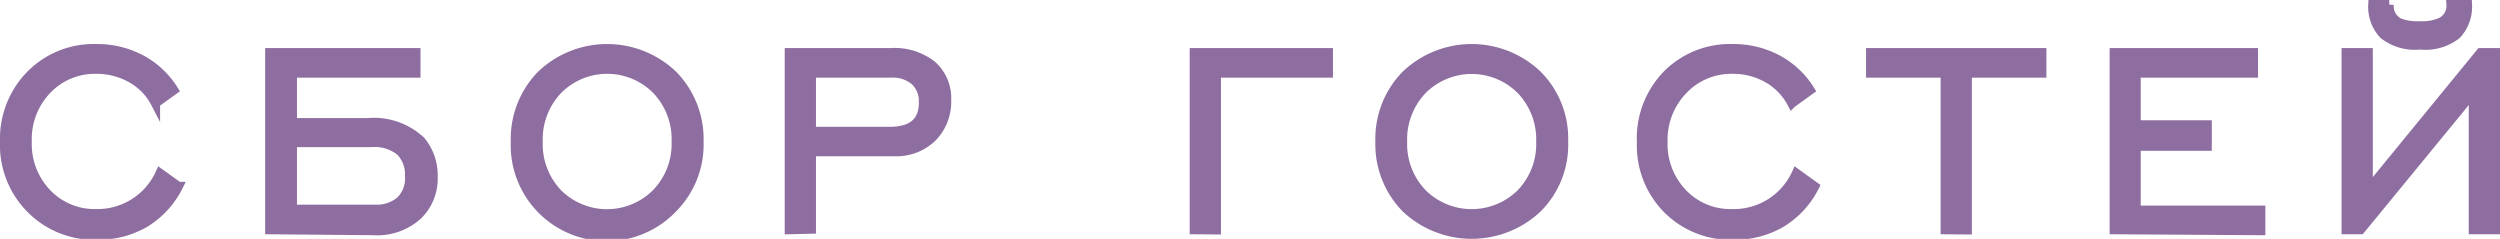
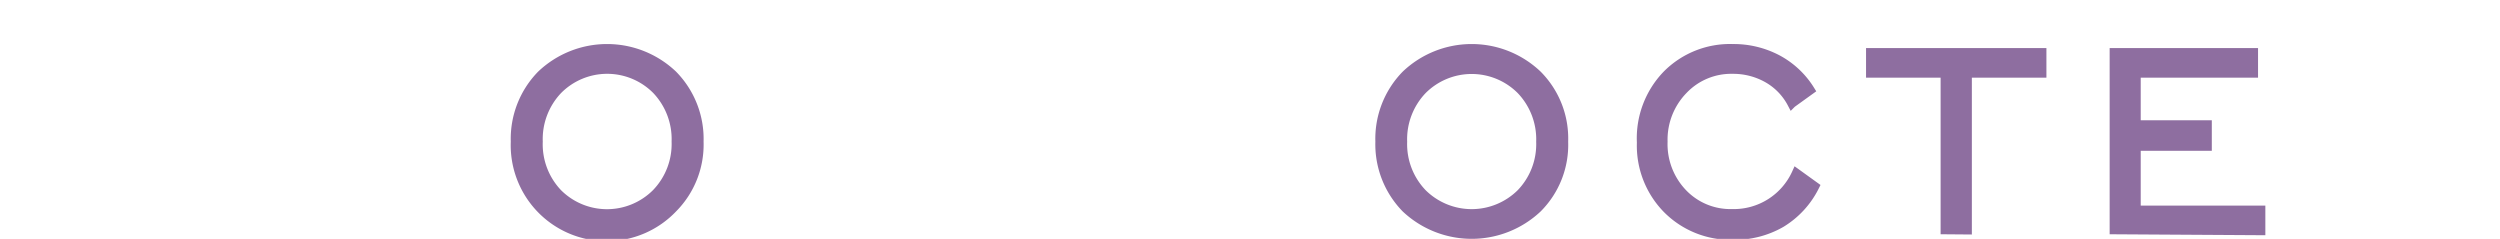
<svg xmlns="http://www.w3.org/2000/svg" viewBox="0 0 136.8 13.07">
  <defs>
    <style>.cls-1{fill:#8e6ea0;stroke:#8e6ea0;stroke-miterlimit:10;stroke-width:0.5px;}</style>
  </defs>
  <g id="Слой_2" data-name="Слой 2">
    <g id="Слой_1-2" data-name="Слой 1">
-       <path class="cls-1" d="M8.76,9.48l1,.72a4.88,4.88,0,0,1-1.84,2,5.06,5.06,0,0,1-2.62.67,4.88,4.88,0,0,1-3.6-1.43A4.94,4.94,0,0,1,.25,7.75,5,5,0,0,1,1.67,4.1a4.85,4.85,0,0,1,3.6-1.44,5.13,5.13,0,0,1,2.45.59A4.73,4.73,0,0,1,9.51,4.93l-1,.72A3.29,3.29,0,0,0,7.18,4.28a3.85,3.85,0,0,0-1.91-.49,3.62,3.62,0,0,0-2.7,1.12A3.91,3.91,0,0,0,1.49,7.75a3.89,3.89,0,0,0,1.08,2.83,3.61,3.61,0,0,0,2.7,1.11A3.76,3.76,0,0,0,8.76,9.48Z" />
-       <path class="cls-1" d="M14.76,12.57V2.88h8V4H16V6.71h4.12a3.77,3.77,0,0,1,2.91,1,2.93,2.93,0,0,1,.67,1.94,2.79,2.79,0,0,1-.83,2.12,3.3,3.3,0,0,1-2.45.85ZM16,11.45h4.58A2,2,0,0,0,21.9,11a1.72,1.72,0,0,0,.51-1.38,1.8,1.8,0,0,0-.49-1.33,2.2,2.2,0,0,0-1.56-.49H16Z" />
      <path class="cls-1" d="M36.82,11.39A5,5,0,0,1,28.2,7.75,5,5,0,0,1,29.62,4.1a5.22,5.22,0,0,1,7.2,0,5,5,0,0,1,1.43,3.65A4.94,4.94,0,0,1,36.82,11.39Zm-6.3-.81a3.81,3.81,0,0,0,5.39,0A3.88,3.88,0,0,0,37,7.75a3.91,3.91,0,0,0-1.08-2.84,3.8,3.8,0,0,0-5.39,0,3.91,3.91,0,0,0-1.08,2.84A3.89,3.89,0,0,0,30.52,10.58Z" />
-       <path class="cls-1" d="M43.19,12.57V2.88h5.56A3.32,3.32,0,0,1,51,3.57a2.42,2.42,0,0,1,.8,1.93,2.78,2.78,0,0,1-.77,2,2.82,2.82,0,0,1-2.11.8H44.4v4.24ZM44.4,7.19h4.28c1.24,0,1.85-.53,1.85-1.58a1.52,1.52,0,0,0-.47-1.19A1.87,1.87,0,0,0,48.73,4H44.4Z" />
-       <path class="cls-1" d="M65.35,12.57V2.88h7.34V4H66.56v8.58Z" />
      <path class="cls-1" d="M84.13,11.39a5.25,5.25,0,0,1-7.2,0,5,5,0,0,1-1.42-3.64A5,5,0,0,1,76.93,4.1a5.22,5.22,0,0,1,7.2,0,4.93,4.93,0,0,1,1.43,3.65A4.9,4.9,0,0,1,84.13,11.39Zm-6.3-.81a3.83,3.83,0,0,0,5.4,0,3.88,3.88,0,0,0,1.08-2.82,3.91,3.91,0,0,0-1.08-2.84,3.81,3.81,0,0,0-5.4,0,3.91,3.91,0,0,0-1.08,2.84A3.89,3.89,0,0,0,77.83,10.58Z" />
      <path class="cls-1" d="M98.3,9.48l1,.72a4.88,4.88,0,0,1-1.84,2,5.06,5.06,0,0,1-2.62.67,4.88,4.88,0,0,1-3.6-1.43,4.94,4.94,0,0,1-1.42-3.64A5,5,0,0,1,91.21,4.1a4.85,4.85,0,0,1,3.6-1.44,5.13,5.13,0,0,1,2.45.59,4.73,4.73,0,0,1,1.79,1.68l-1,.72a3.38,3.38,0,0,0-1.33-1.37,3.82,3.82,0,0,0-1.91-.49,3.62,3.62,0,0,0-2.7,1.12A3.91,3.91,0,0,0,91,7.75a3.89,3.89,0,0,0,1.08,2.83,3.61,3.61,0,0,0,2.7,1.11A3.76,3.76,0,0,0,98.3,9.48Z" />
      <path class="cls-1" d="M106.44,12.57V4h-4.08V2.88h9.37V4h-4.08v8.58Z" />
      <path class="cls-1" d="M115.69,12.57V2.88h7.62V4h-6.42V6.83h3.89V8h-3.89v3.5h6.82v1.12Z" />
-       <path class="cls-1" d="M136.55,12.57h-1.21V5.05l-6.17,7.52h-.79V2.88h1.21v7.51l6.15-7.51h.81ZM134.12.25h.9a2.24,2.24,0,0,1-.59,1.64,2.75,2.75,0,0,1-2,.57,2.76,2.76,0,0,1-2-.57,2.21,2.21,0,0,1-.59-1.64h.9a1,1,0,0,0,.56,1,2.79,2.79,0,0,0,1.1.16,2.61,2.61,0,0,0,1.13-.18A1,1,0,0,0,134.12.25Z" />
    </g>
  </g>
</svg>